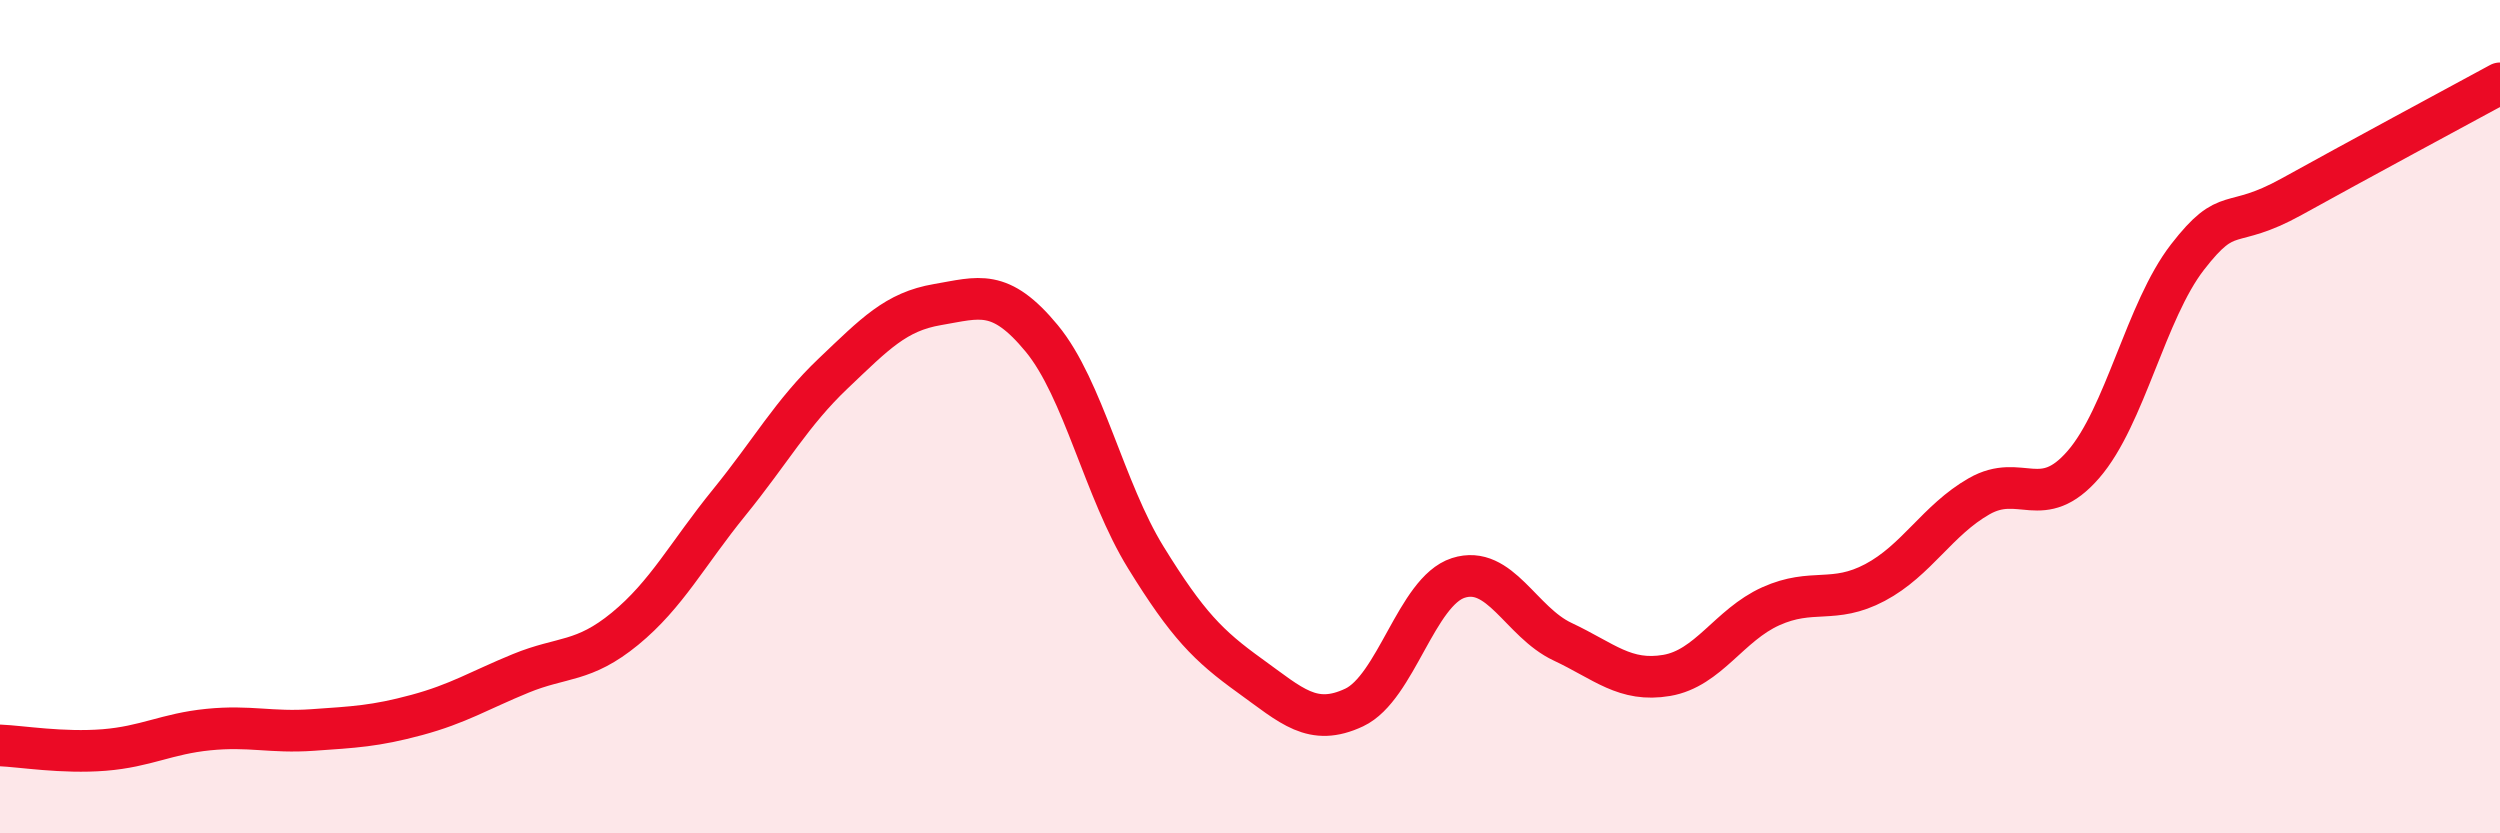
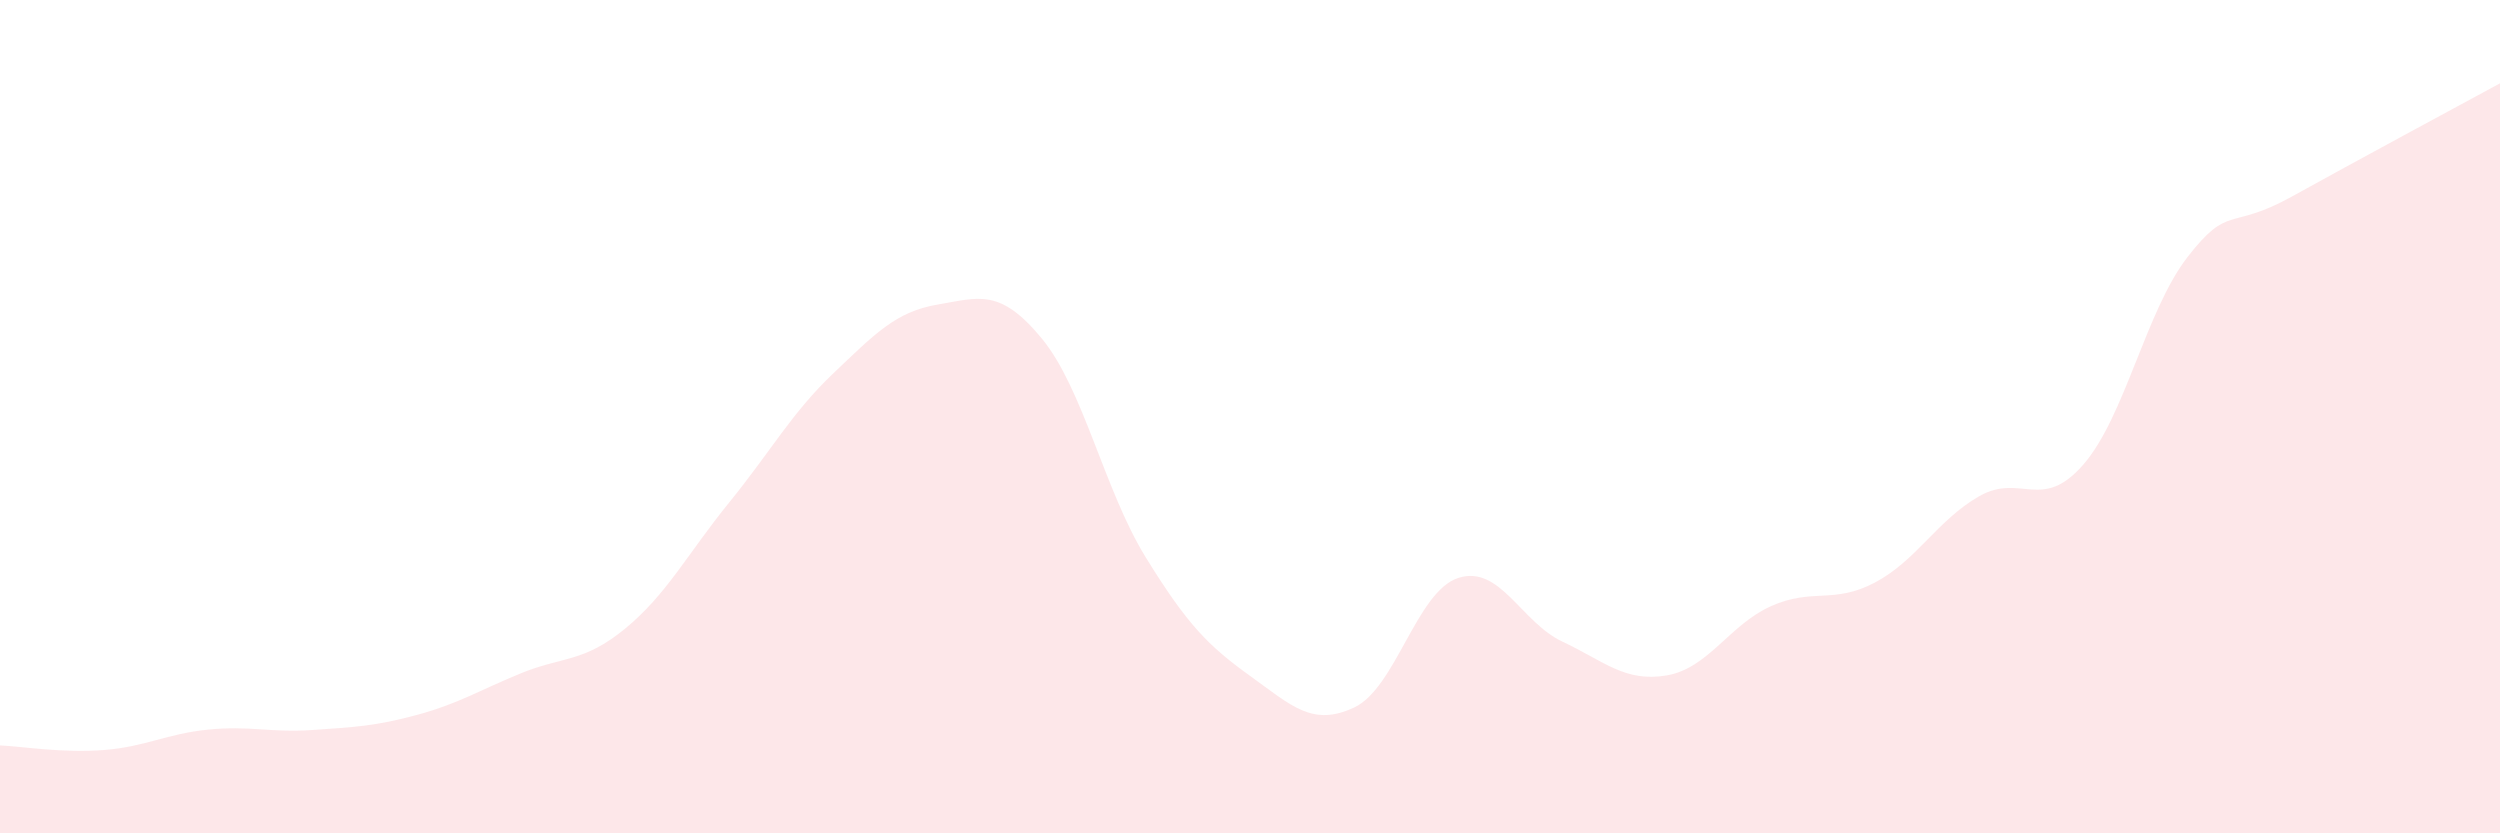
<svg xmlns="http://www.w3.org/2000/svg" width="60" height="20" viewBox="0 0 60 20">
  <path d="M 0,17.89 C 0.5,17.91 1.5,18.08 2.5,18 C 3.5,17.92 4,17.61 5,17.51 C 6,17.41 6.5,17.59 7.5,17.52 C 8.5,17.45 9,17.43 10,17.16 C 11,16.89 11.5,16.57 12.5,16.16 C 13.5,15.75 14,15.91 15,15.09 C 16,14.27 16.5,13.29 17.5,12.06 C 18.5,10.83 19,9.91 20,8.96 C 21,8.01 21.5,7.48 22.5,7.31 C 23.5,7.14 24,6.91 25,8.12 C 26,9.33 26.5,11.76 27.5,13.38 C 28.5,15 29,15.5 30,16.22 C 31,16.94 31.5,17.45 32.5,16.98 C 33.5,16.51 34,14.19 35,13.87 C 36,13.55 36.5,14.93 37.5,15.4 C 38.5,15.87 39,16.38 40,16.21 C 41,16.04 41.5,15 42.5,14.55 C 43.5,14.1 44,14.51 45,13.98 C 46,13.45 46.5,12.48 47.5,11.91 C 48.5,11.34 49,12.3 50,11.15 C 51,10 51.5,7.46 52.5,6.17 C 53.5,4.88 53.5,5.55 55,4.72 C 56.5,3.89 59,2.54 60,2L60 20L0 20Z" fill="#EB0A25" opacity="0.1" stroke-linecap="round" stroke-linejoin="round" />
-   <path d="M 0,17.89 C 0.5,17.91 1.5,18.08 2.5,18 C 3.5,17.92 4,17.61 5,17.51 C 6,17.41 6.5,17.59 7.5,17.52 C 8.5,17.45 9,17.43 10,17.16 C 11,16.89 11.5,16.57 12.5,16.16 C 13.5,15.75 14,15.91 15,15.09 C 16,14.27 16.5,13.29 17.5,12.06 C 18.5,10.83 19,9.91 20,8.96 C 21,8.01 21.5,7.48 22.5,7.31 C 23.5,7.14 24,6.91 25,8.12 C 26,9.33 26.5,11.76 27.5,13.38 C 28.5,15 29,15.5 30,16.22 C 31,16.94 31.5,17.45 32.5,16.98 C 33.5,16.51 34,14.19 35,13.87 C 36,13.55 36.5,14.93 37.5,15.4 C 38.5,15.87 39,16.38 40,16.21 C 41,16.04 41.5,15 42.5,14.55 C 43.5,14.1 44,14.51 45,13.98 C 46,13.45 46.5,12.48 47.5,11.91 C 48.5,11.34 49,12.3 50,11.15 C 51,10 51.5,7.46 52.5,6.17 C 53.5,4.88 53.5,5.55 55,4.72 C 56.5,3.89 59,2.54 60,2" stroke="#EB0A25" stroke-width="1" fill="none" stroke-linecap="round" stroke-linejoin="round" />
</svg>